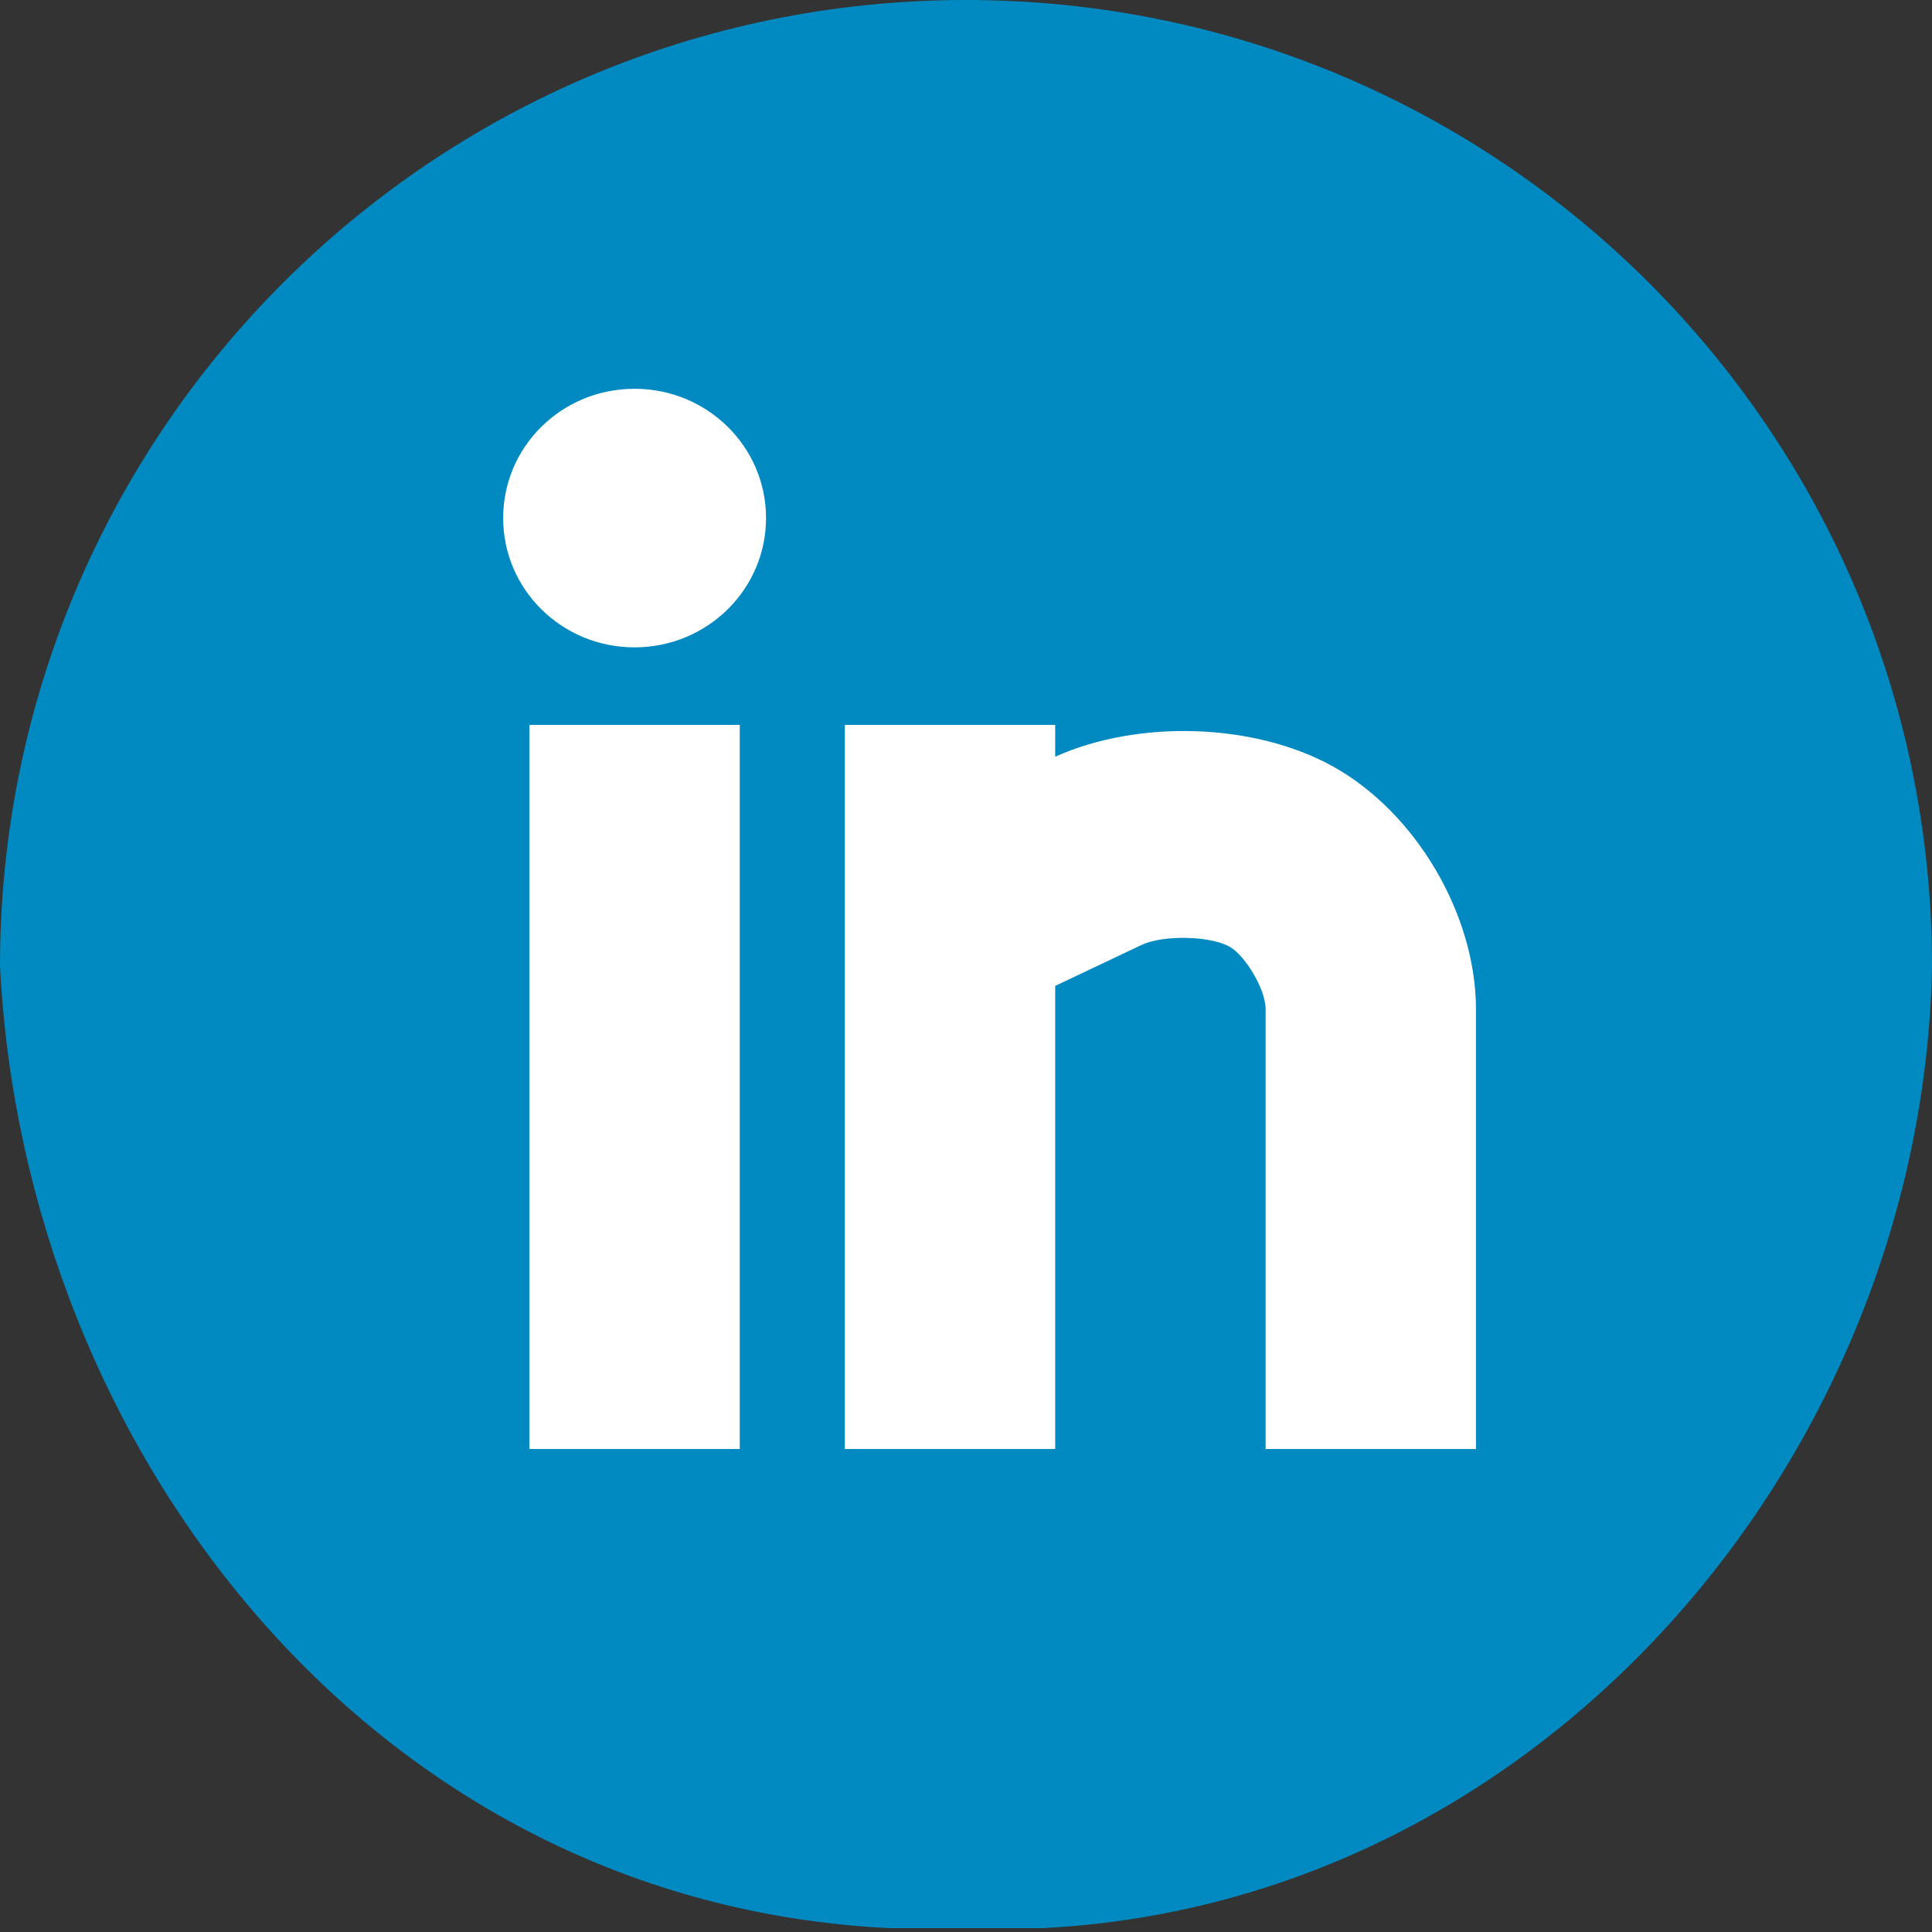
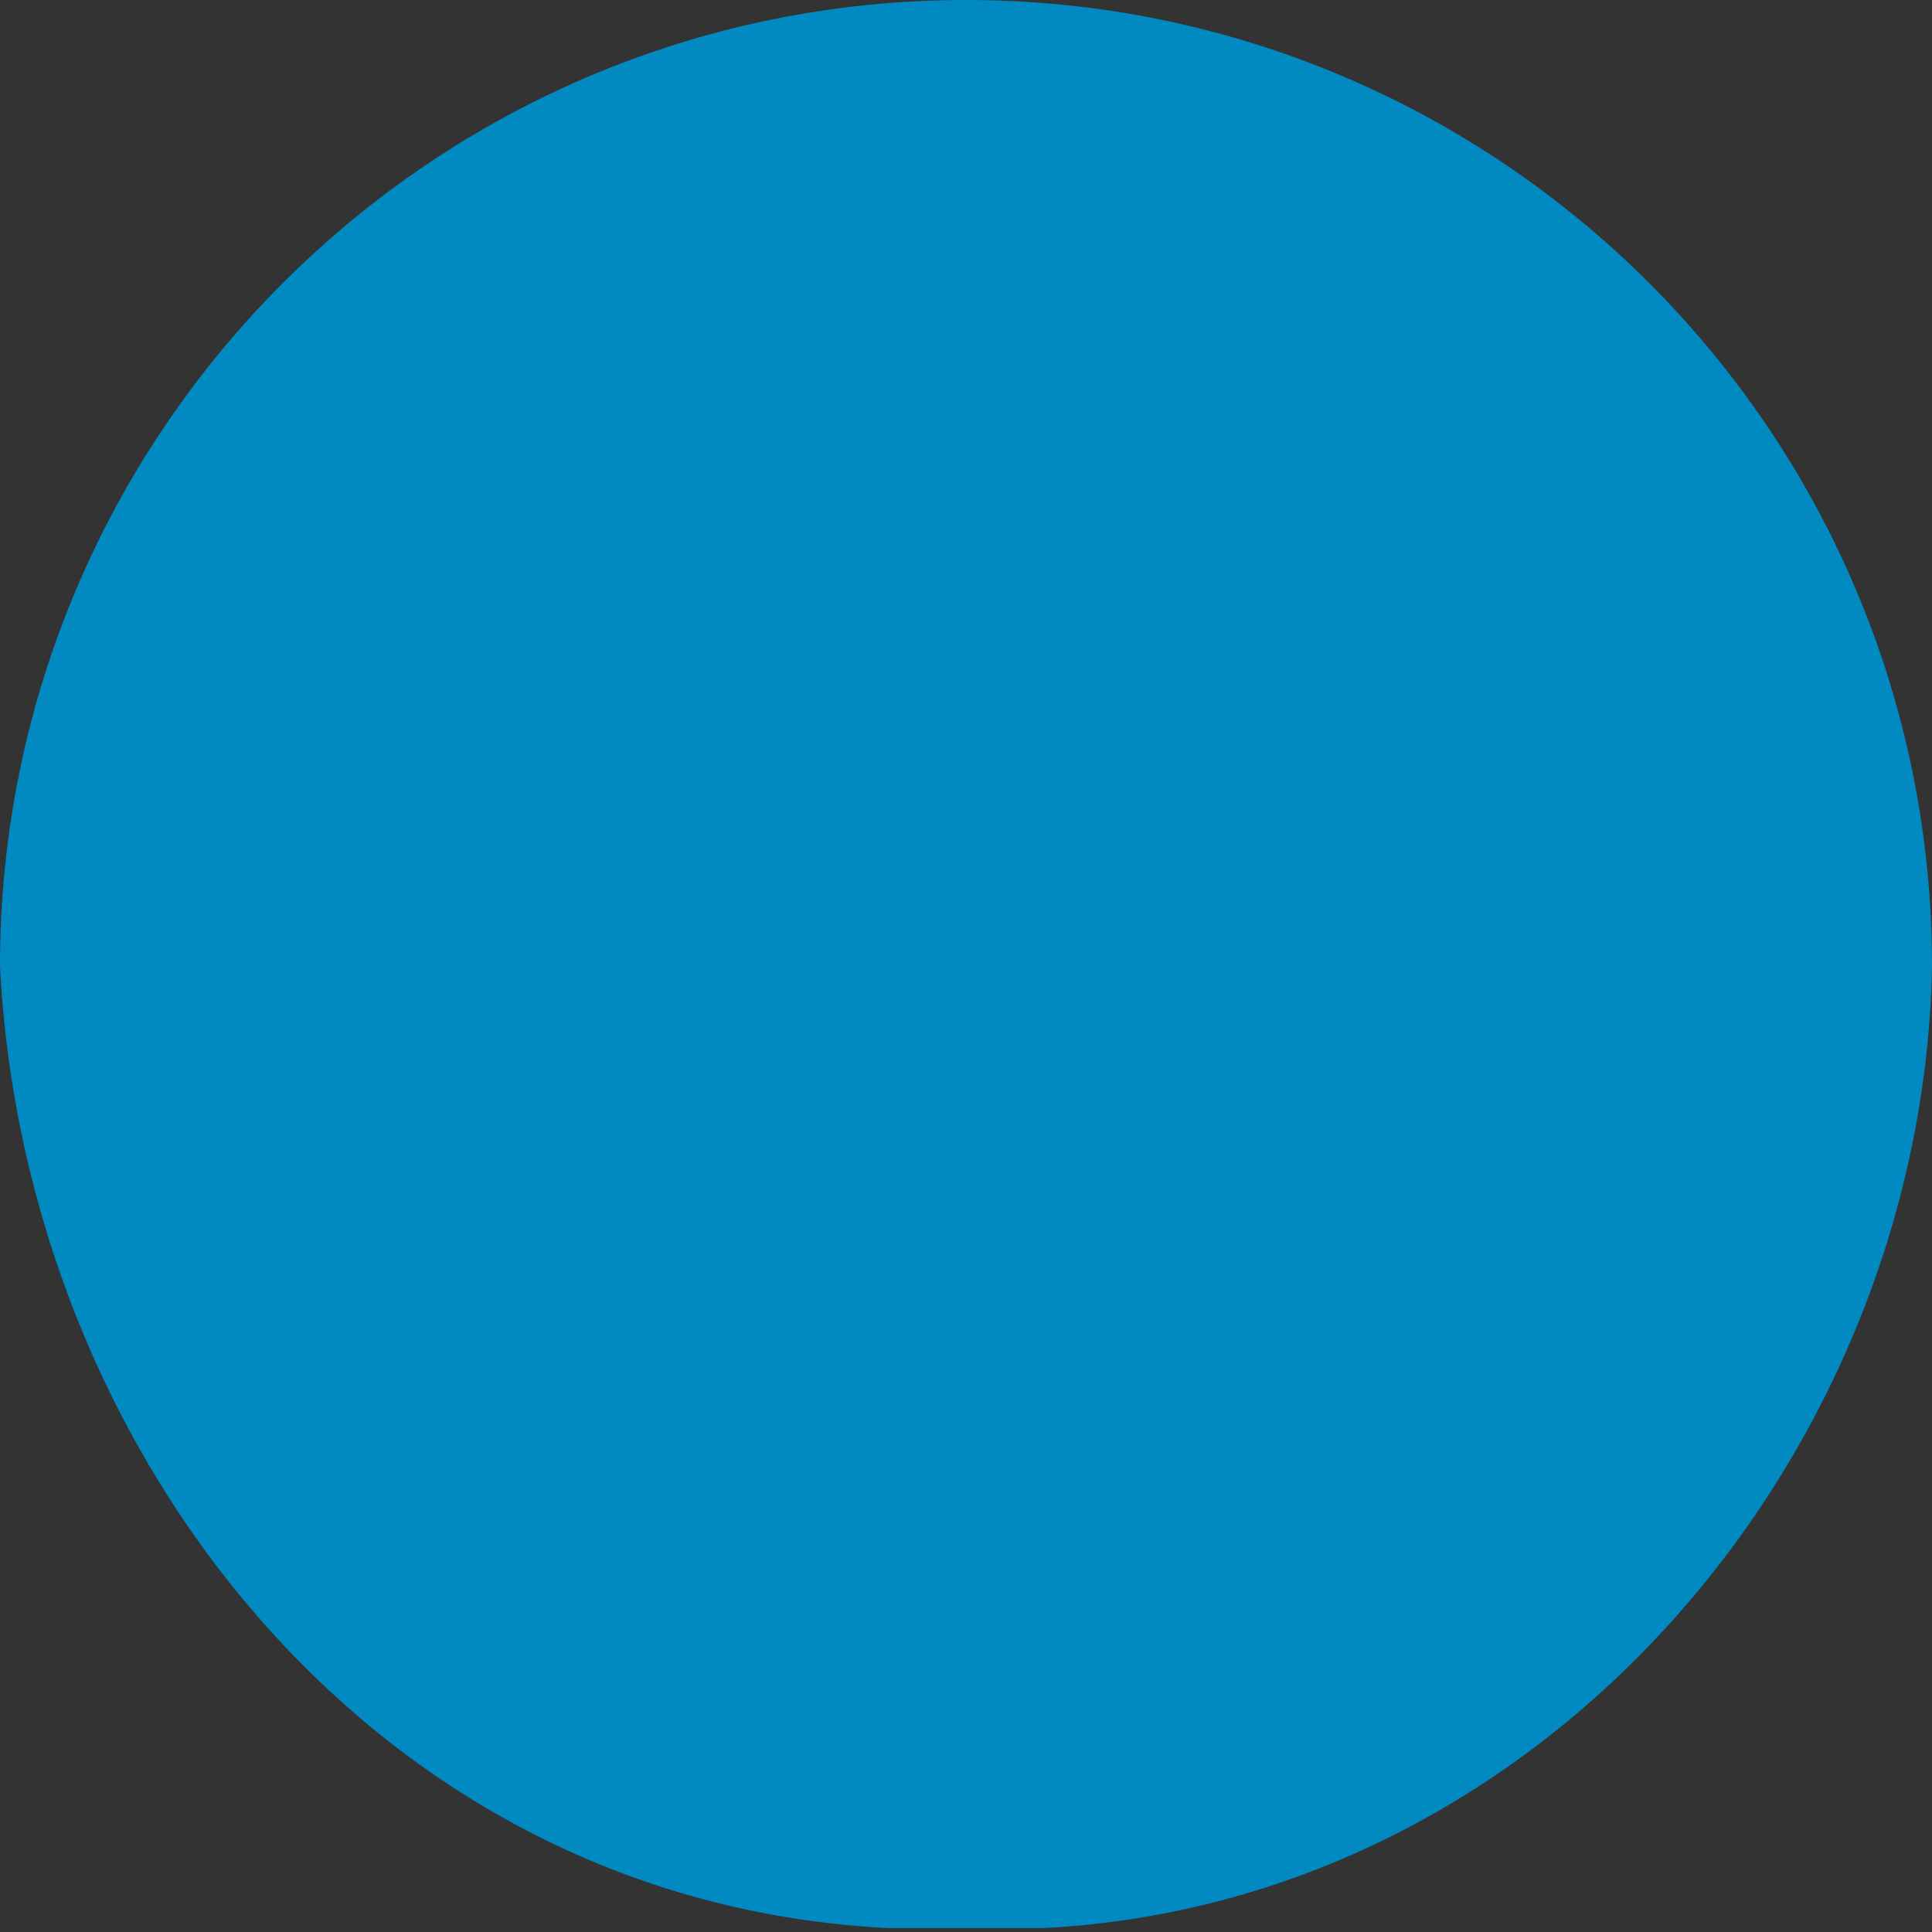
<svg xmlns="http://www.w3.org/2000/svg" version="1.1" x="0" y="0" width="30" height="30" viewBox="0, 0, 30, 30">
  <rect x="0" y="0" width="30" height="30" fill="#333333" stroke="none" />
  <g id="Layer_1">
    <path d="M15,-0 C23.284,-0 30,6.715 30,15 C29.861,22.571 24.002,29.545 16.187,29.94 L13.813,29.94 C5.815,29.551 0.381,22.556 0,15 C0,6.715 6.716,-0 15,-0 z" fill="#008AC1" />
-     <path d="M22.919,22.5 L22.919,15.674 C22.919,14.198 21.981,12.609 20.69,11.897 C19.474,11.226 17.678,11.17 16.385,11.75 L16.385,11.256 L13.119,11.256 L13.119,22.5 L16.385,22.5 L16.385,15.309 L17.73,14.671 C18.063,14.516 18.785,14.53 19.091,14.699 C19.325,14.827 19.653,15.352 19.653,15.674 L19.653,22.5 L22.919,22.5 z M11.895,8.044 C11.895,6.935 10.982,6.037 9.853,6.037 C8.723,6.037 7.813,6.935 7.813,8.044 C7.813,9.153 8.723,10.052 9.853,10.052 C10.982,10.052 11.895,9.153 11.895,8.044 z M8.221,22.5 L11.487,22.5 L11.487,11.256 L8.221,11.256 z" fill="#FFFFFF" />
  </g>
</svg>